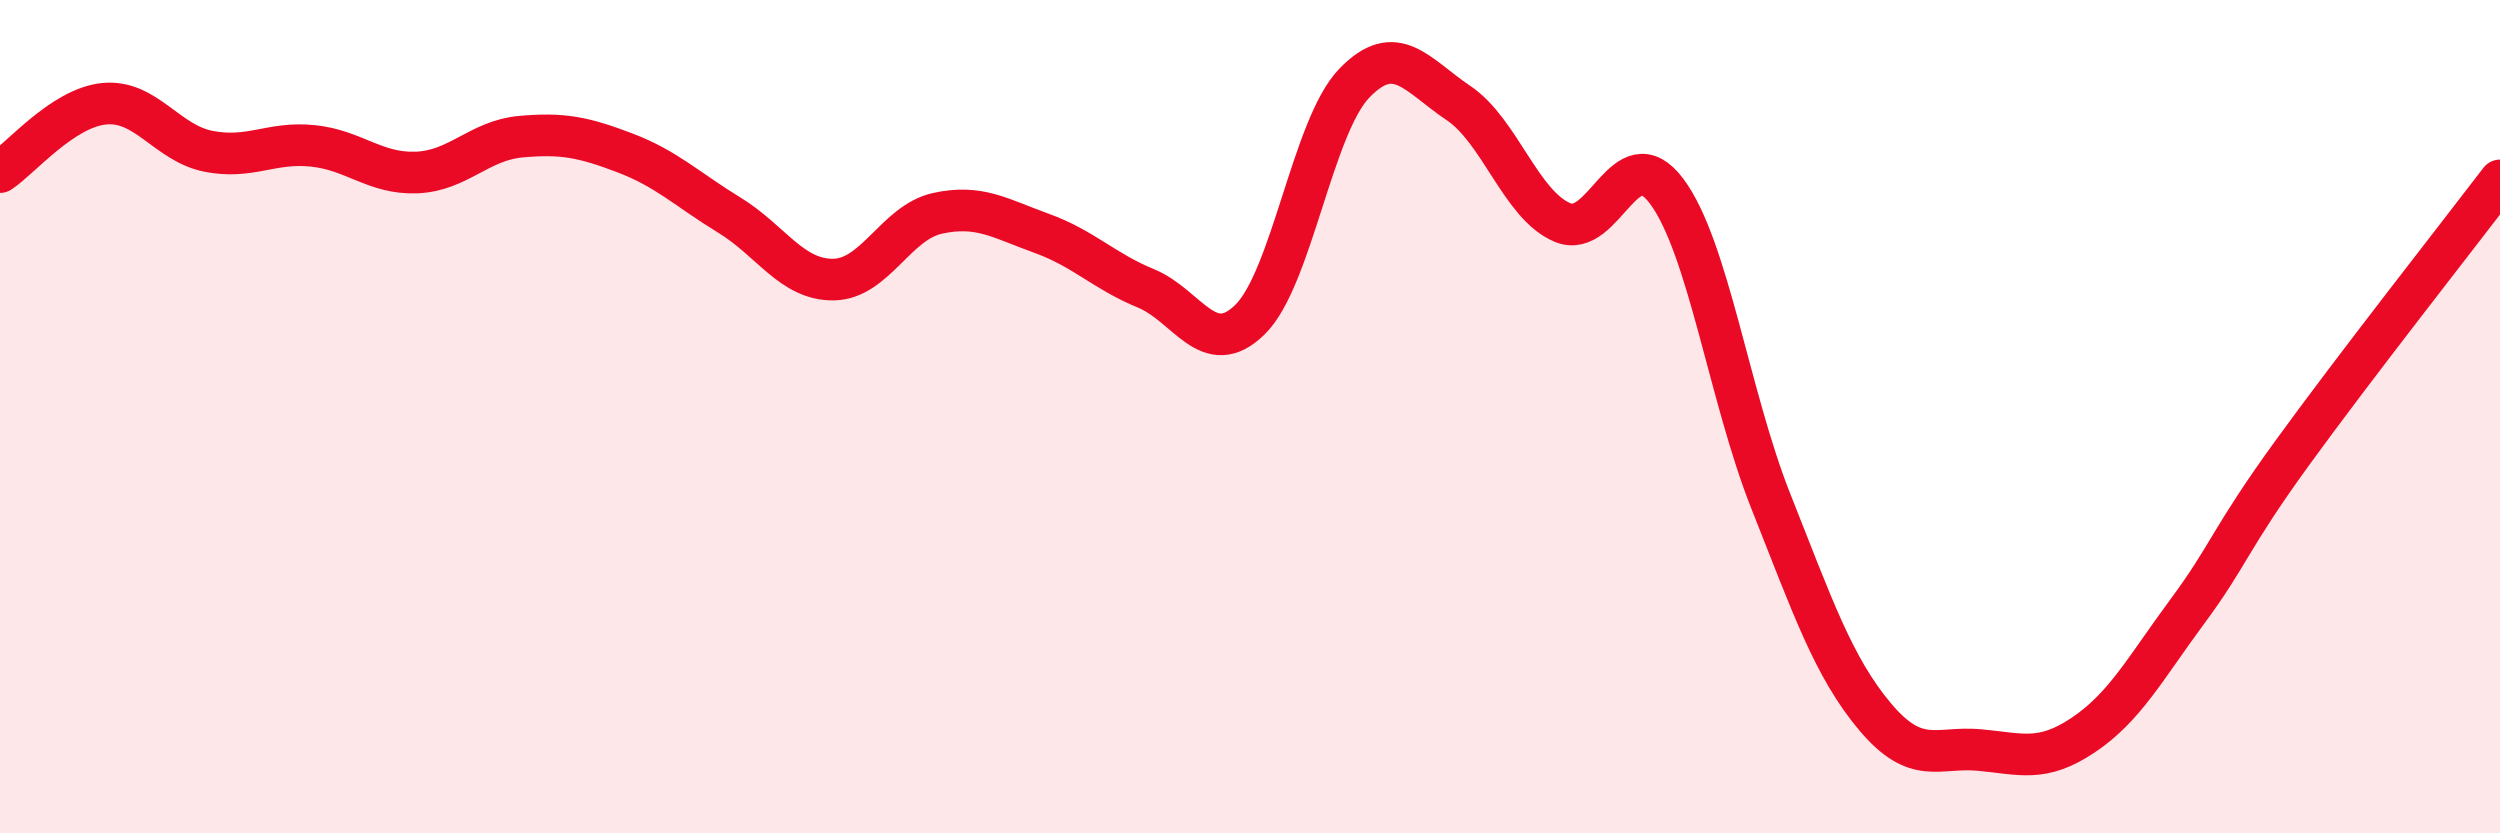
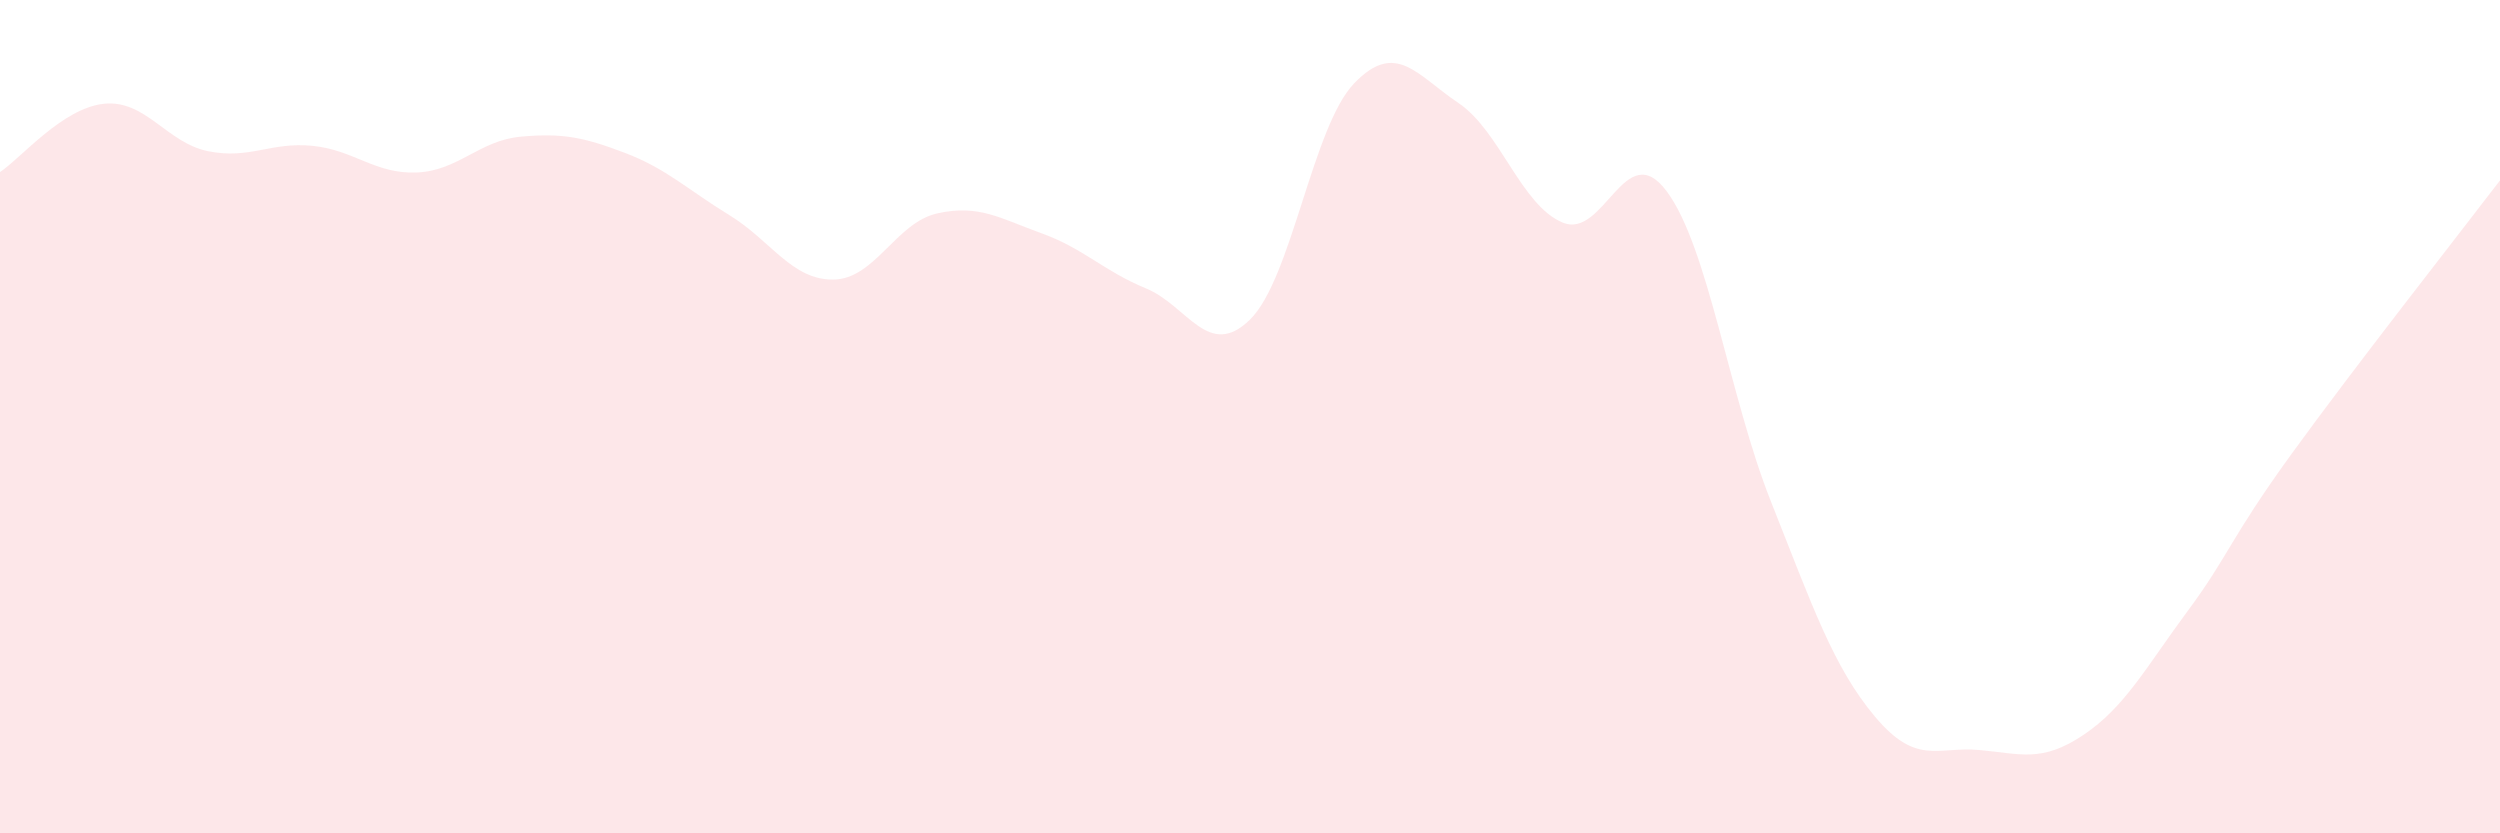
<svg xmlns="http://www.w3.org/2000/svg" width="60" height="20" viewBox="0 0 60 20">
  <path d="M 0,4.13 C 0.5,3.8 1.5,2.59 2.5,2.49 C 3.5,2.39 4,3.43 5,3.63 C 6,3.83 6.5,3.4 7.5,3.5 C 8.5,3.6 9,4.18 10,4.14 C 11,4.1 11.5,3.37 12.5,3.28 C 13.5,3.19 14,3.29 15,3.67 C 16,4.05 16.5,4.55 17.5,5.16 C 18.5,5.77 19,6.72 20,6.71 C 21,6.7 21.5,5.34 22.5,5.12 C 23.5,4.9 24,5.24 25,5.6 C 26,5.96 26.5,6.51 27.5,6.92 C 28.5,7.33 29,8.65 30,7.67 C 31,6.69 31.5,3.04 32.5,2 C 33.5,0.96 34,1.8 35,2.47 C 36,3.14 36.5,4.92 37.5,5.34 C 38.5,5.76 39,3.25 40,4.59 C 41,5.93 41.5,9.51 42.5,12.03 C 43.5,14.55 44,16.01 45,17.2 C 46,18.39 46.5,17.91 47.5,18 C 48.5,18.09 49,18.31 50,17.64 C 51,16.97 51.5,16.02 52.5,14.67 C 53.5,13.32 53.5,12.96 55,10.89 C 56.5,8.82 59,5.64 60,4.33L60 20L0 20Z" fill="#EB0A25" opacity="0.1" stroke-linecap="round" stroke-linejoin="round" />
-   <path d="M 0,4.13 C 0.5,3.8 1.5,2.59 2.5,2.49 C 3.5,2.39 4,3.43 5,3.63 C 6,3.83 6.5,3.4 7.5,3.5 C 8.5,3.6 9,4.18 10,4.14 C 11,4.1 11.5,3.37 12.5,3.28 C 13.5,3.19 14,3.29 15,3.67 C 16,4.05 16.5,4.55 17.5,5.16 C 18.5,5.77 19,6.72 20,6.71 C 21,6.7 21.5,5.34 22.5,5.12 C 23.5,4.9 24,5.24 25,5.6 C 26,5.96 26.5,6.51 27.5,6.92 C 28.5,7.33 29,8.65 30,7.67 C 31,6.69 31.5,3.04 32.5,2 C 33.5,0.96 34,1.8 35,2.47 C 36,3.14 36.5,4.92 37.5,5.34 C 38.5,5.76 39,3.25 40,4.59 C 41,5.93 41.5,9.51 42.5,12.03 C 43.5,14.55 44,16.01 45,17.2 C 46,18.39 46.5,17.91 47.5,18 C 48.5,18.09 49,18.31 50,17.64 C 51,16.97 51.5,16.02 52.5,14.67 C 53.5,13.32 53.5,12.96 55,10.89 C 56.5,8.82 59,5.64 60,4.33" stroke="#EB0A25" stroke-width="1" fill="none" stroke-linecap="round" stroke-linejoin="round" />
</svg>